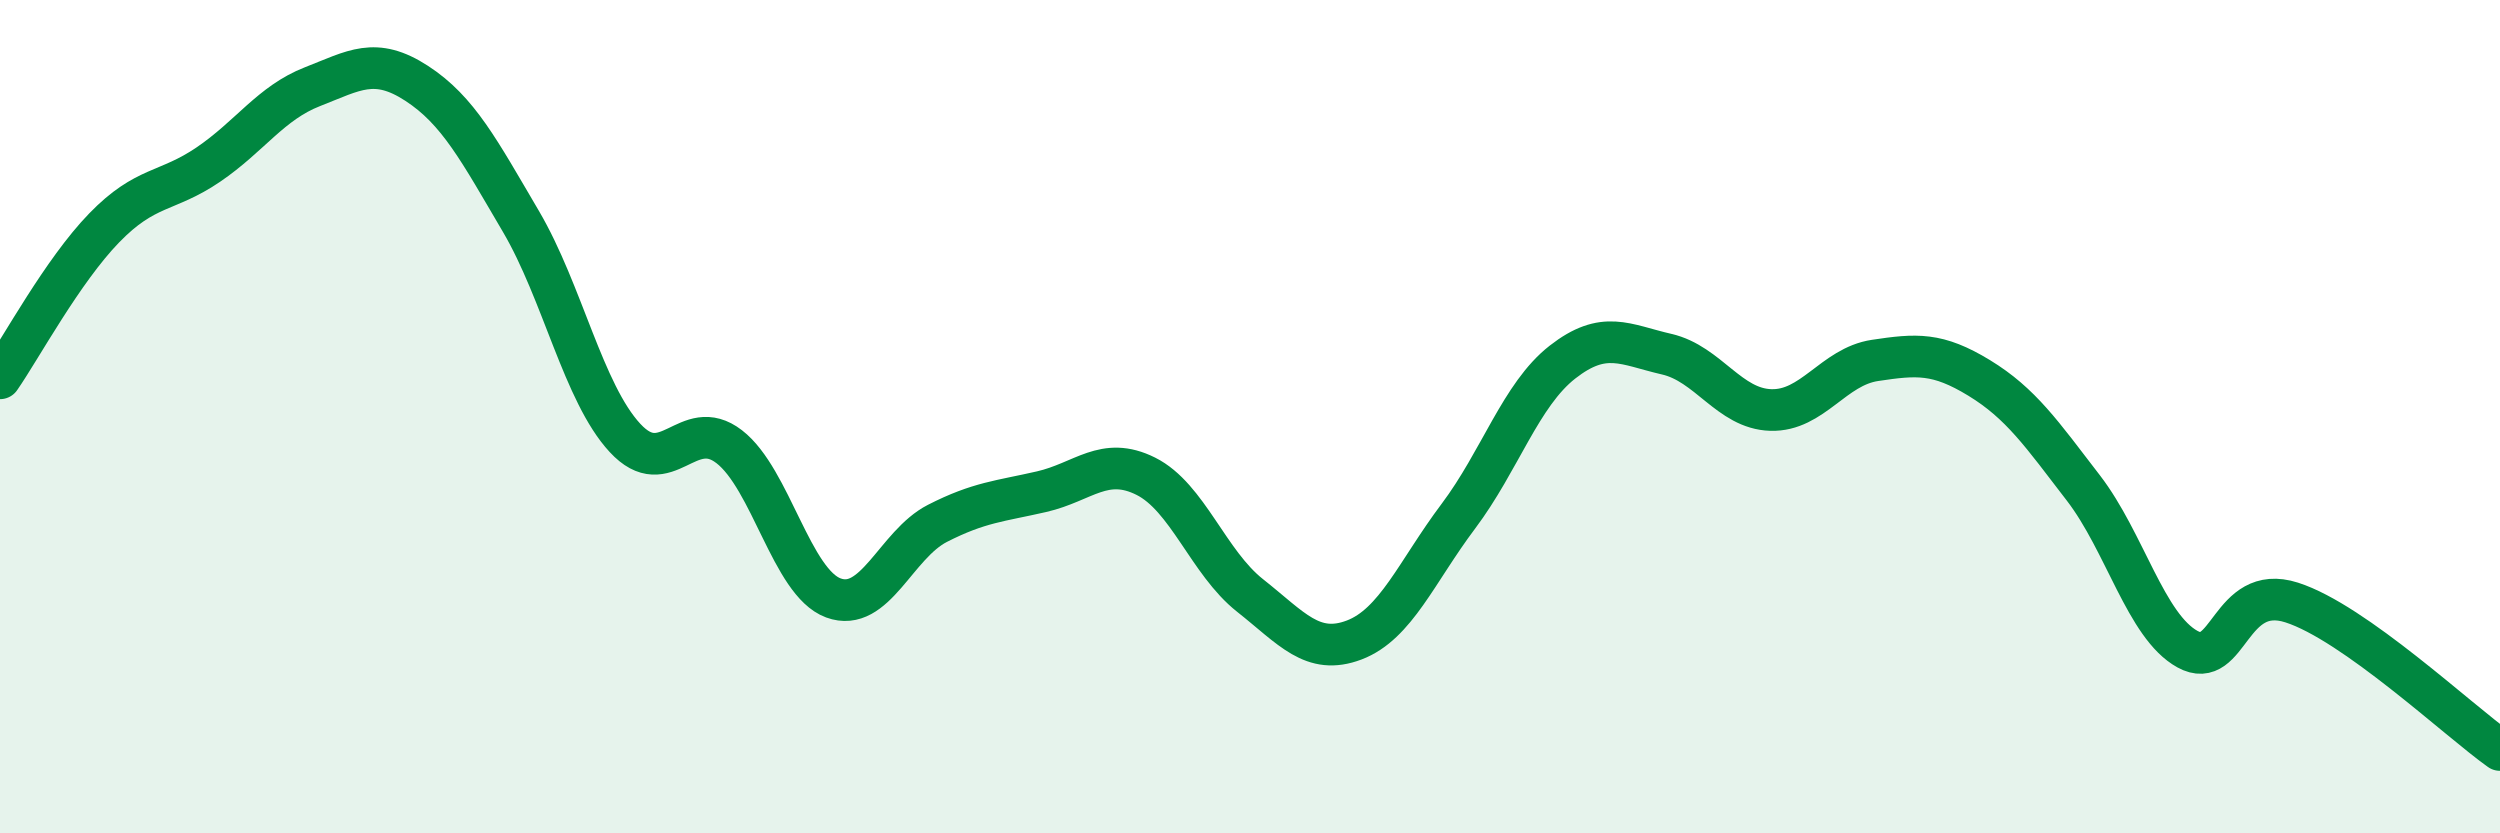
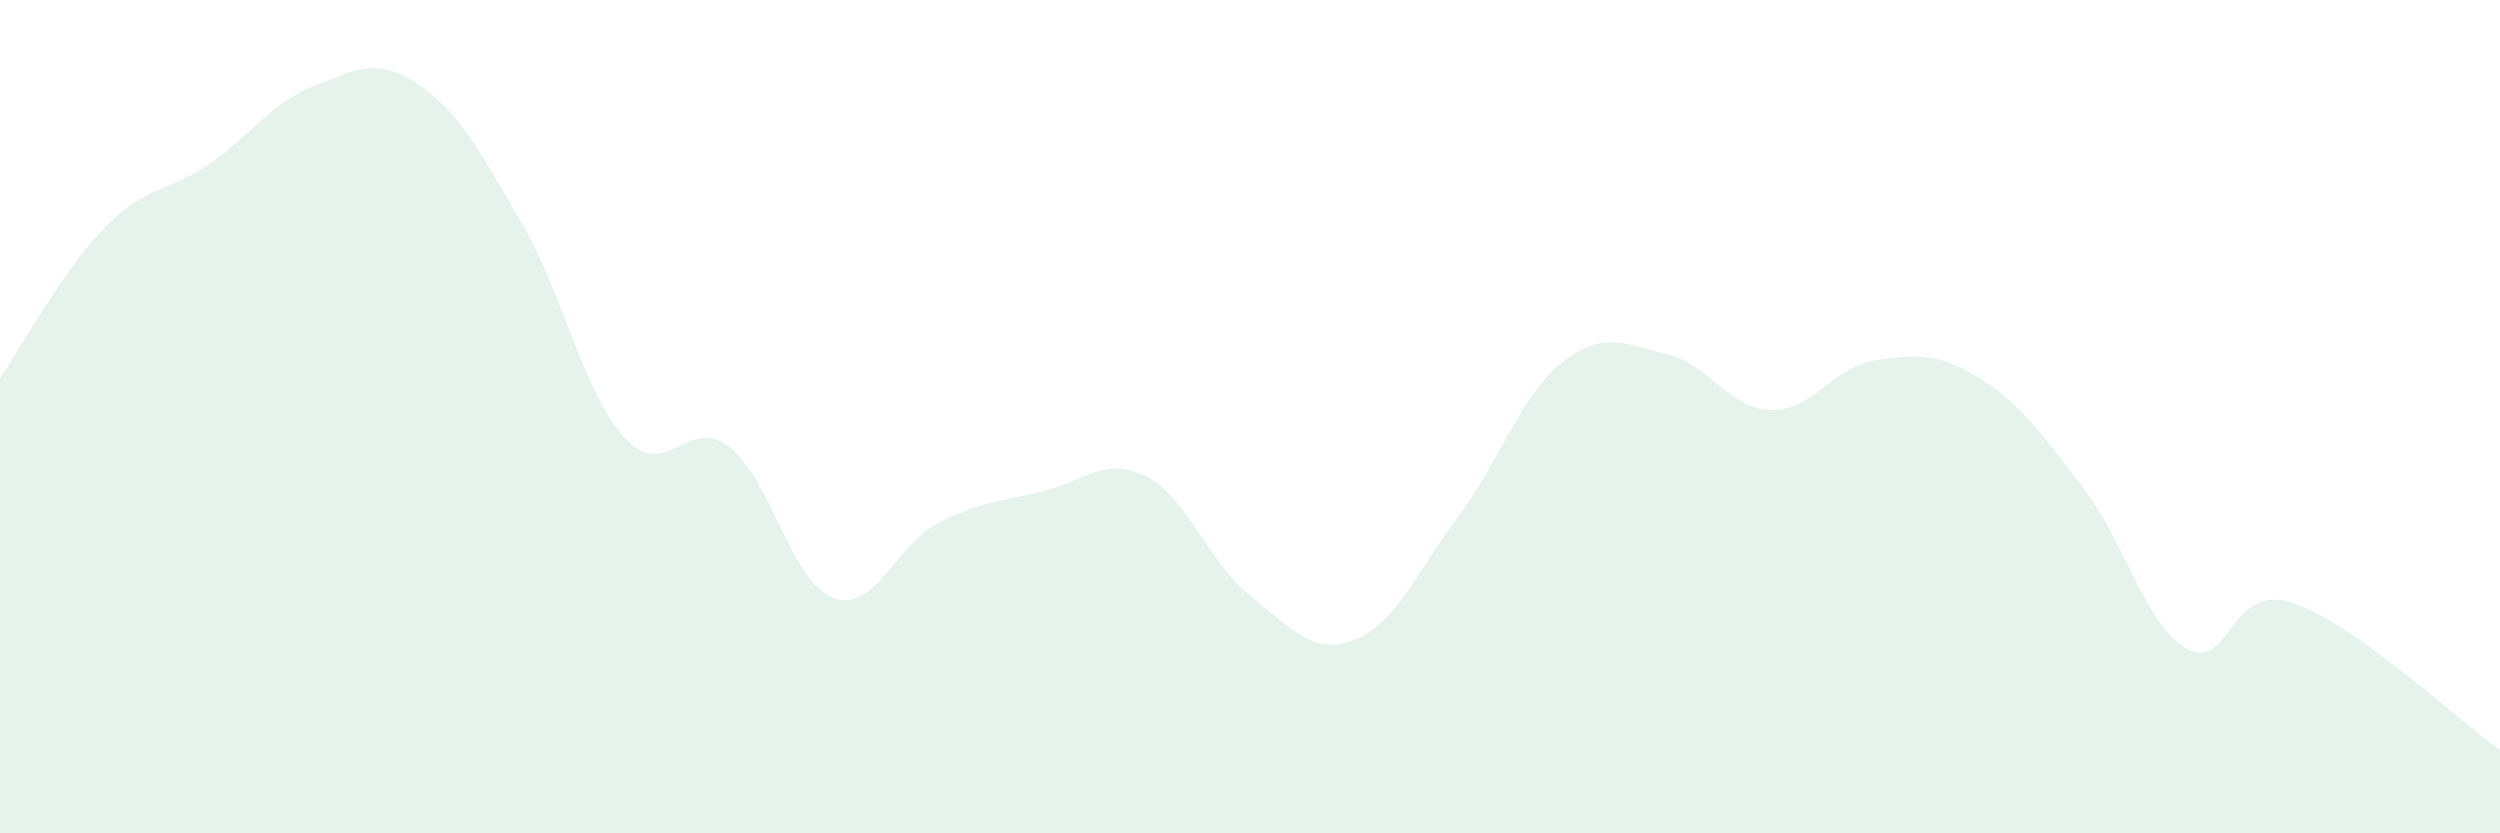
<svg xmlns="http://www.w3.org/2000/svg" width="60" height="20" viewBox="0 0 60 20">
  <path d="M 0,9.08 C 0.5,8.36 1.5,6.5 2.5,5.47 C 3.5,4.44 4,4.63 5,3.95 C 6,3.27 6.5,2.47 7.5,2.08 C 8.5,1.69 9,1.35 10,2 C 11,2.65 11.5,3.61 12.5,5.31 C 13.5,7.01 14,9.43 15,10.51 C 16,11.59 16.5,9.95 17.5,10.72 C 18.5,11.49 19,13.98 20,14.35 C 21,14.72 21.5,13.07 22.5,12.56 C 23.5,12.05 24,12.03 25,11.8 C 26,11.57 26.5,10.93 27.5,11.43 C 28.5,11.93 29,13.5 30,14.29 C 31,15.08 31.5,15.74 32.5,15.36 C 33.5,14.98 34,13.72 35,12.39 C 36,11.06 36.5,9.47 37.5,8.69 C 38.5,7.91 39,8.27 40,8.5 C 41,8.73 41.5,9.81 42.5,9.84 C 43.5,9.87 44,8.8 45,8.65 C 46,8.5 46.5,8.46 47.5,9.07 C 48.5,9.68 49,10.41 50,11.71 C 51,13.01 51.5,15.03 52.5,15.58 C 53.5,16.13 53.5,13.98 55,14.46 C 56.5,14.94 59,17.29 60,18L60 20L0 20Z" fill="#008740" opacity="0.1" stroke-linecap="round" stroke-linejoin="round" />
-   <path d="M 0,9.08 C 0.5,8.36 1.5,6.5 2.5,5.47 C 3.5,4.44 4,4.63 5,3.95 C 6,3.27 6.5,2.47 7.5,2.08 C 8.5,1.69 9,1.35 10,2 C 11,2.65 11.5,3.61 12.5,5.31 C 13.5,7.01 14,9.43 15,10.51 C 16,11.59 16.5,9.95 17.5,10.72 C 18.5,11.49 19,13.98 20,14.35 C 21,14.72 21.5,13.07 22.5,12.56 C 23.5,12.05 24,12.03 25,11.8 C 26,11.57 26.5,10.93 27.5,11.43 C 28.5,11.93 29,13.5 30,14.29 C 31,15.08 31.5,15.74 32.5,15.36 C 33.5,14.98 34,13.72 35,12.39 C 36,11.06 36.5,9.47 37.5,8.69 C 38.5,7.91 39,8.27 40,8.5 C 41,8.73 41.5,9.81 42.5,9.84 C 43.5,9.87 44,8.8 45,8.65 C 46,8.5 46.5,8.46 47.5,9.07 C 48.5,9.68 49,10.41 50,11.71 C 51,13.01 51.5,15.03 52.5,15.58 C 53.5,16.13 53.5,13.98 55,14.46 C 56.5,14.94 59,17.29 60,18" stroke="#008740" stroke-width="1" fill="none" stroke-linecap="round" stroke-linejoin="round" />
</svg>